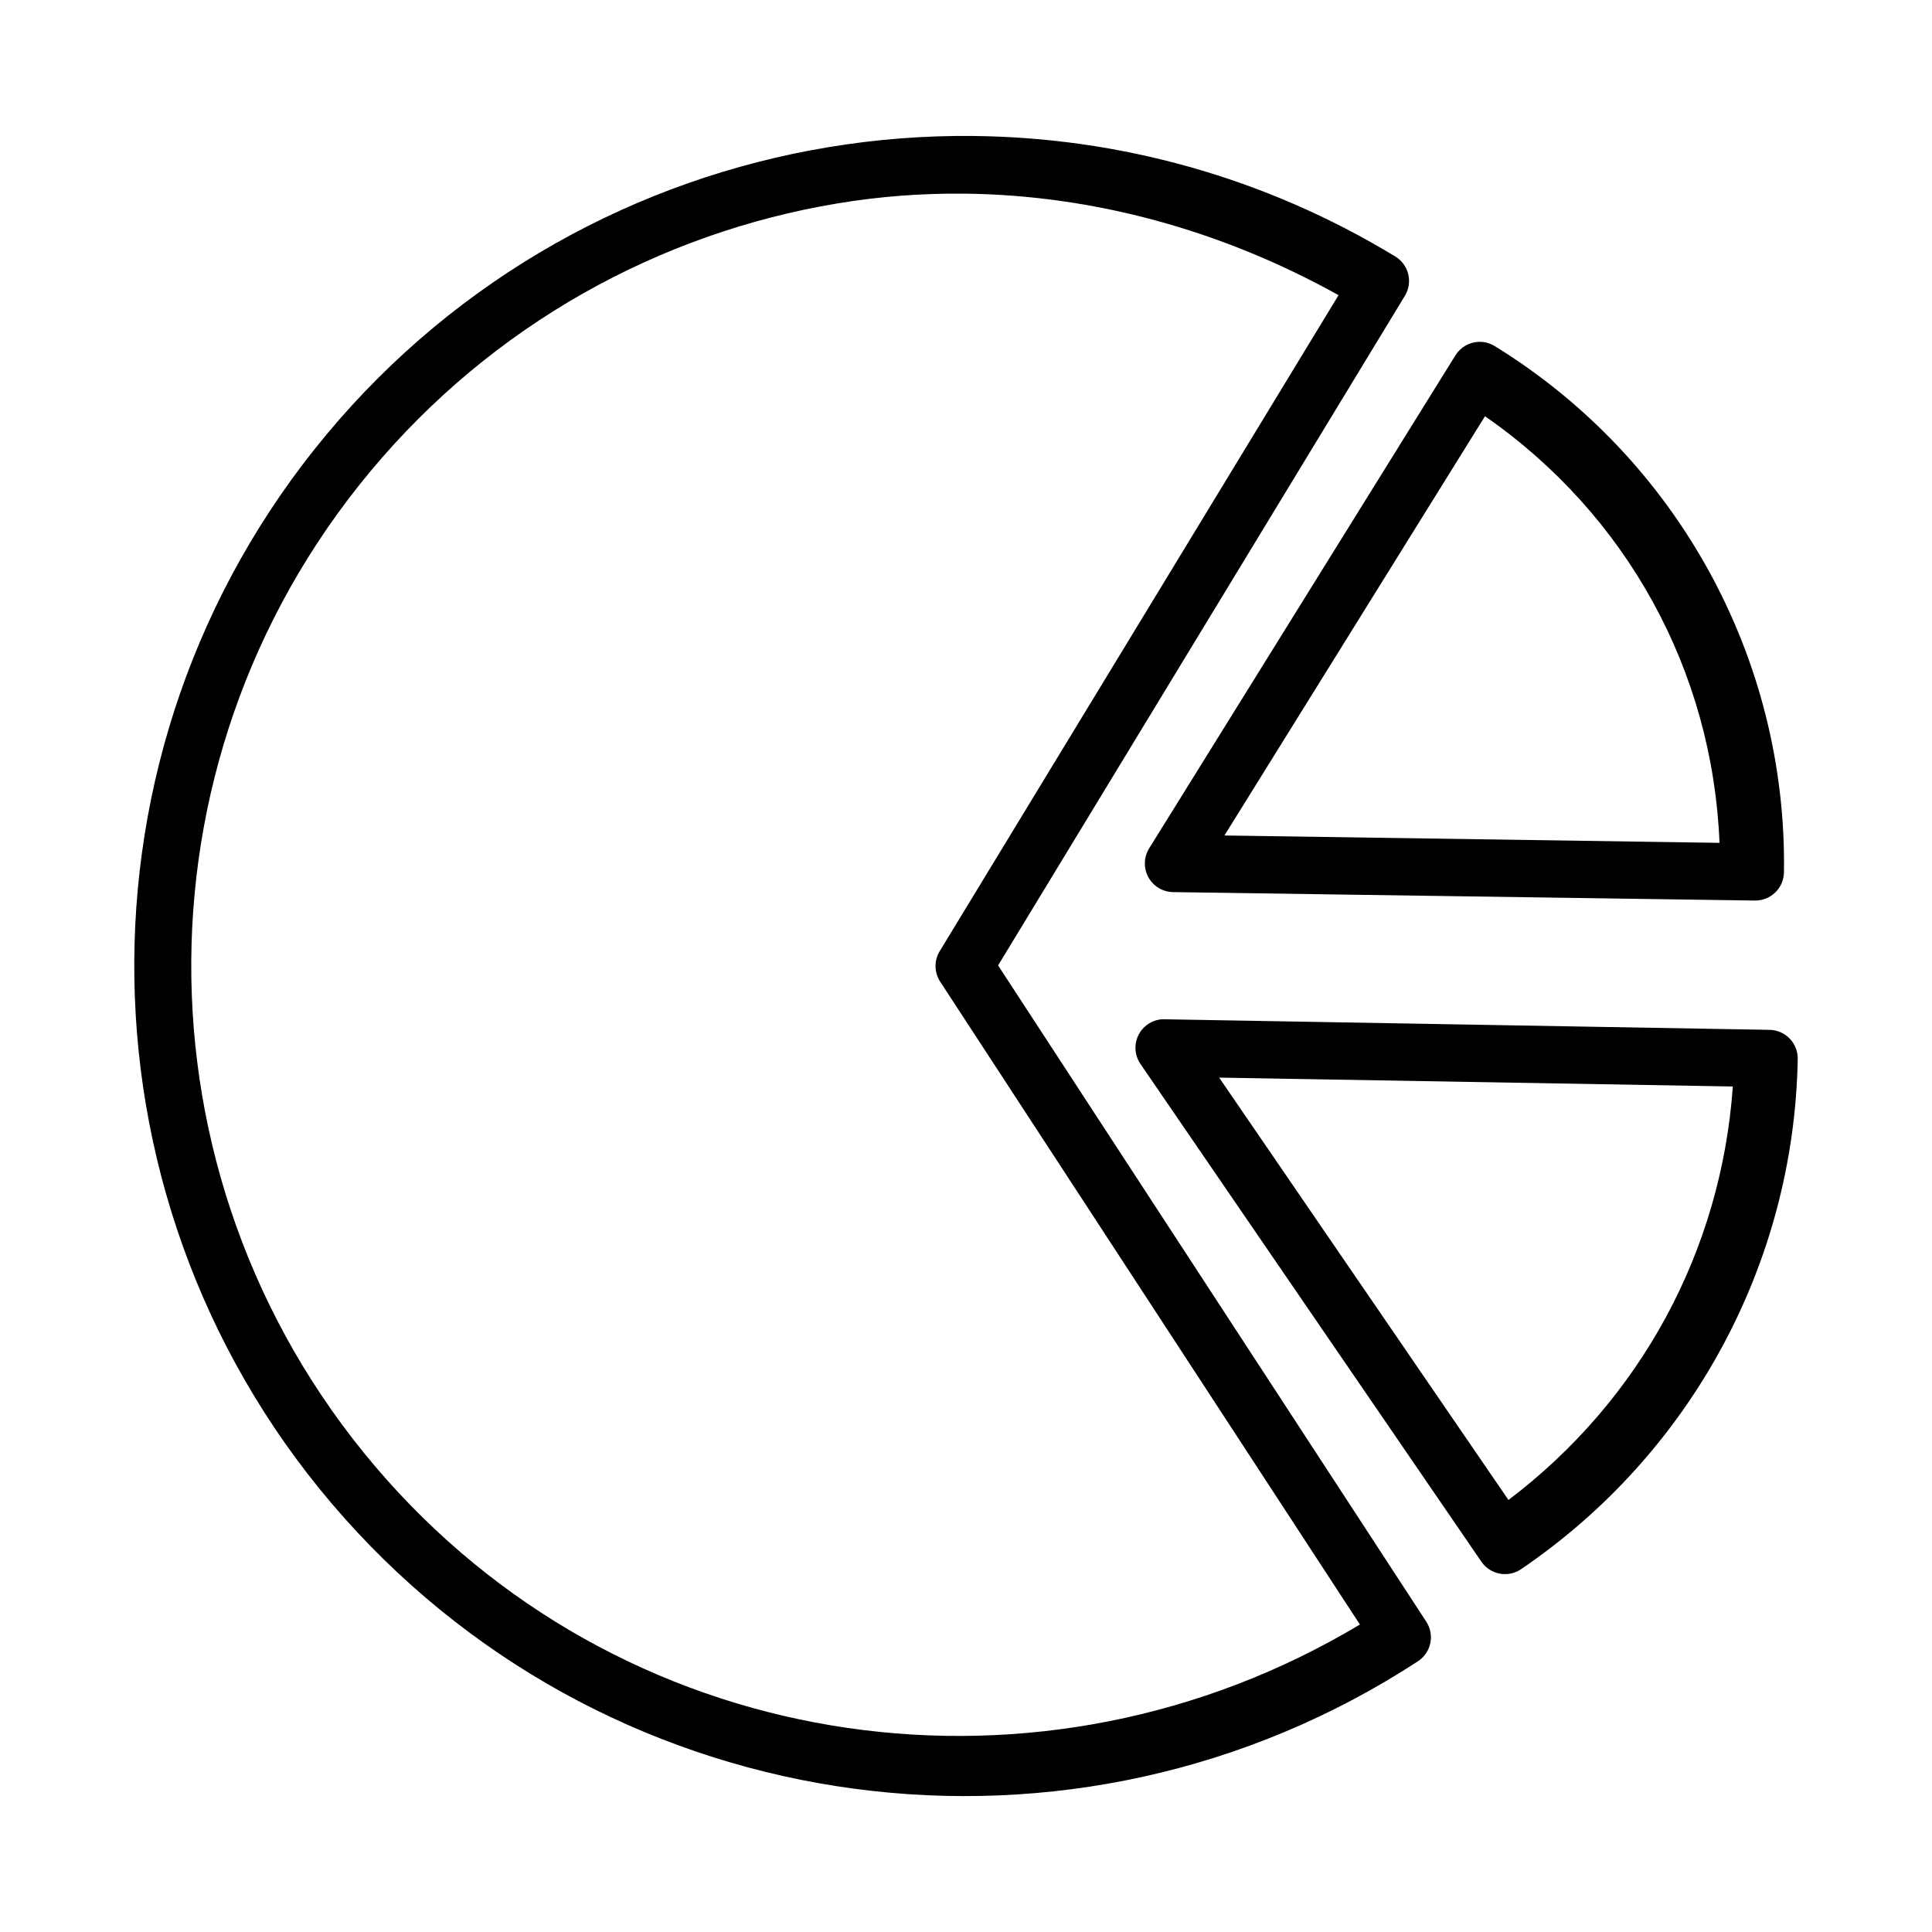
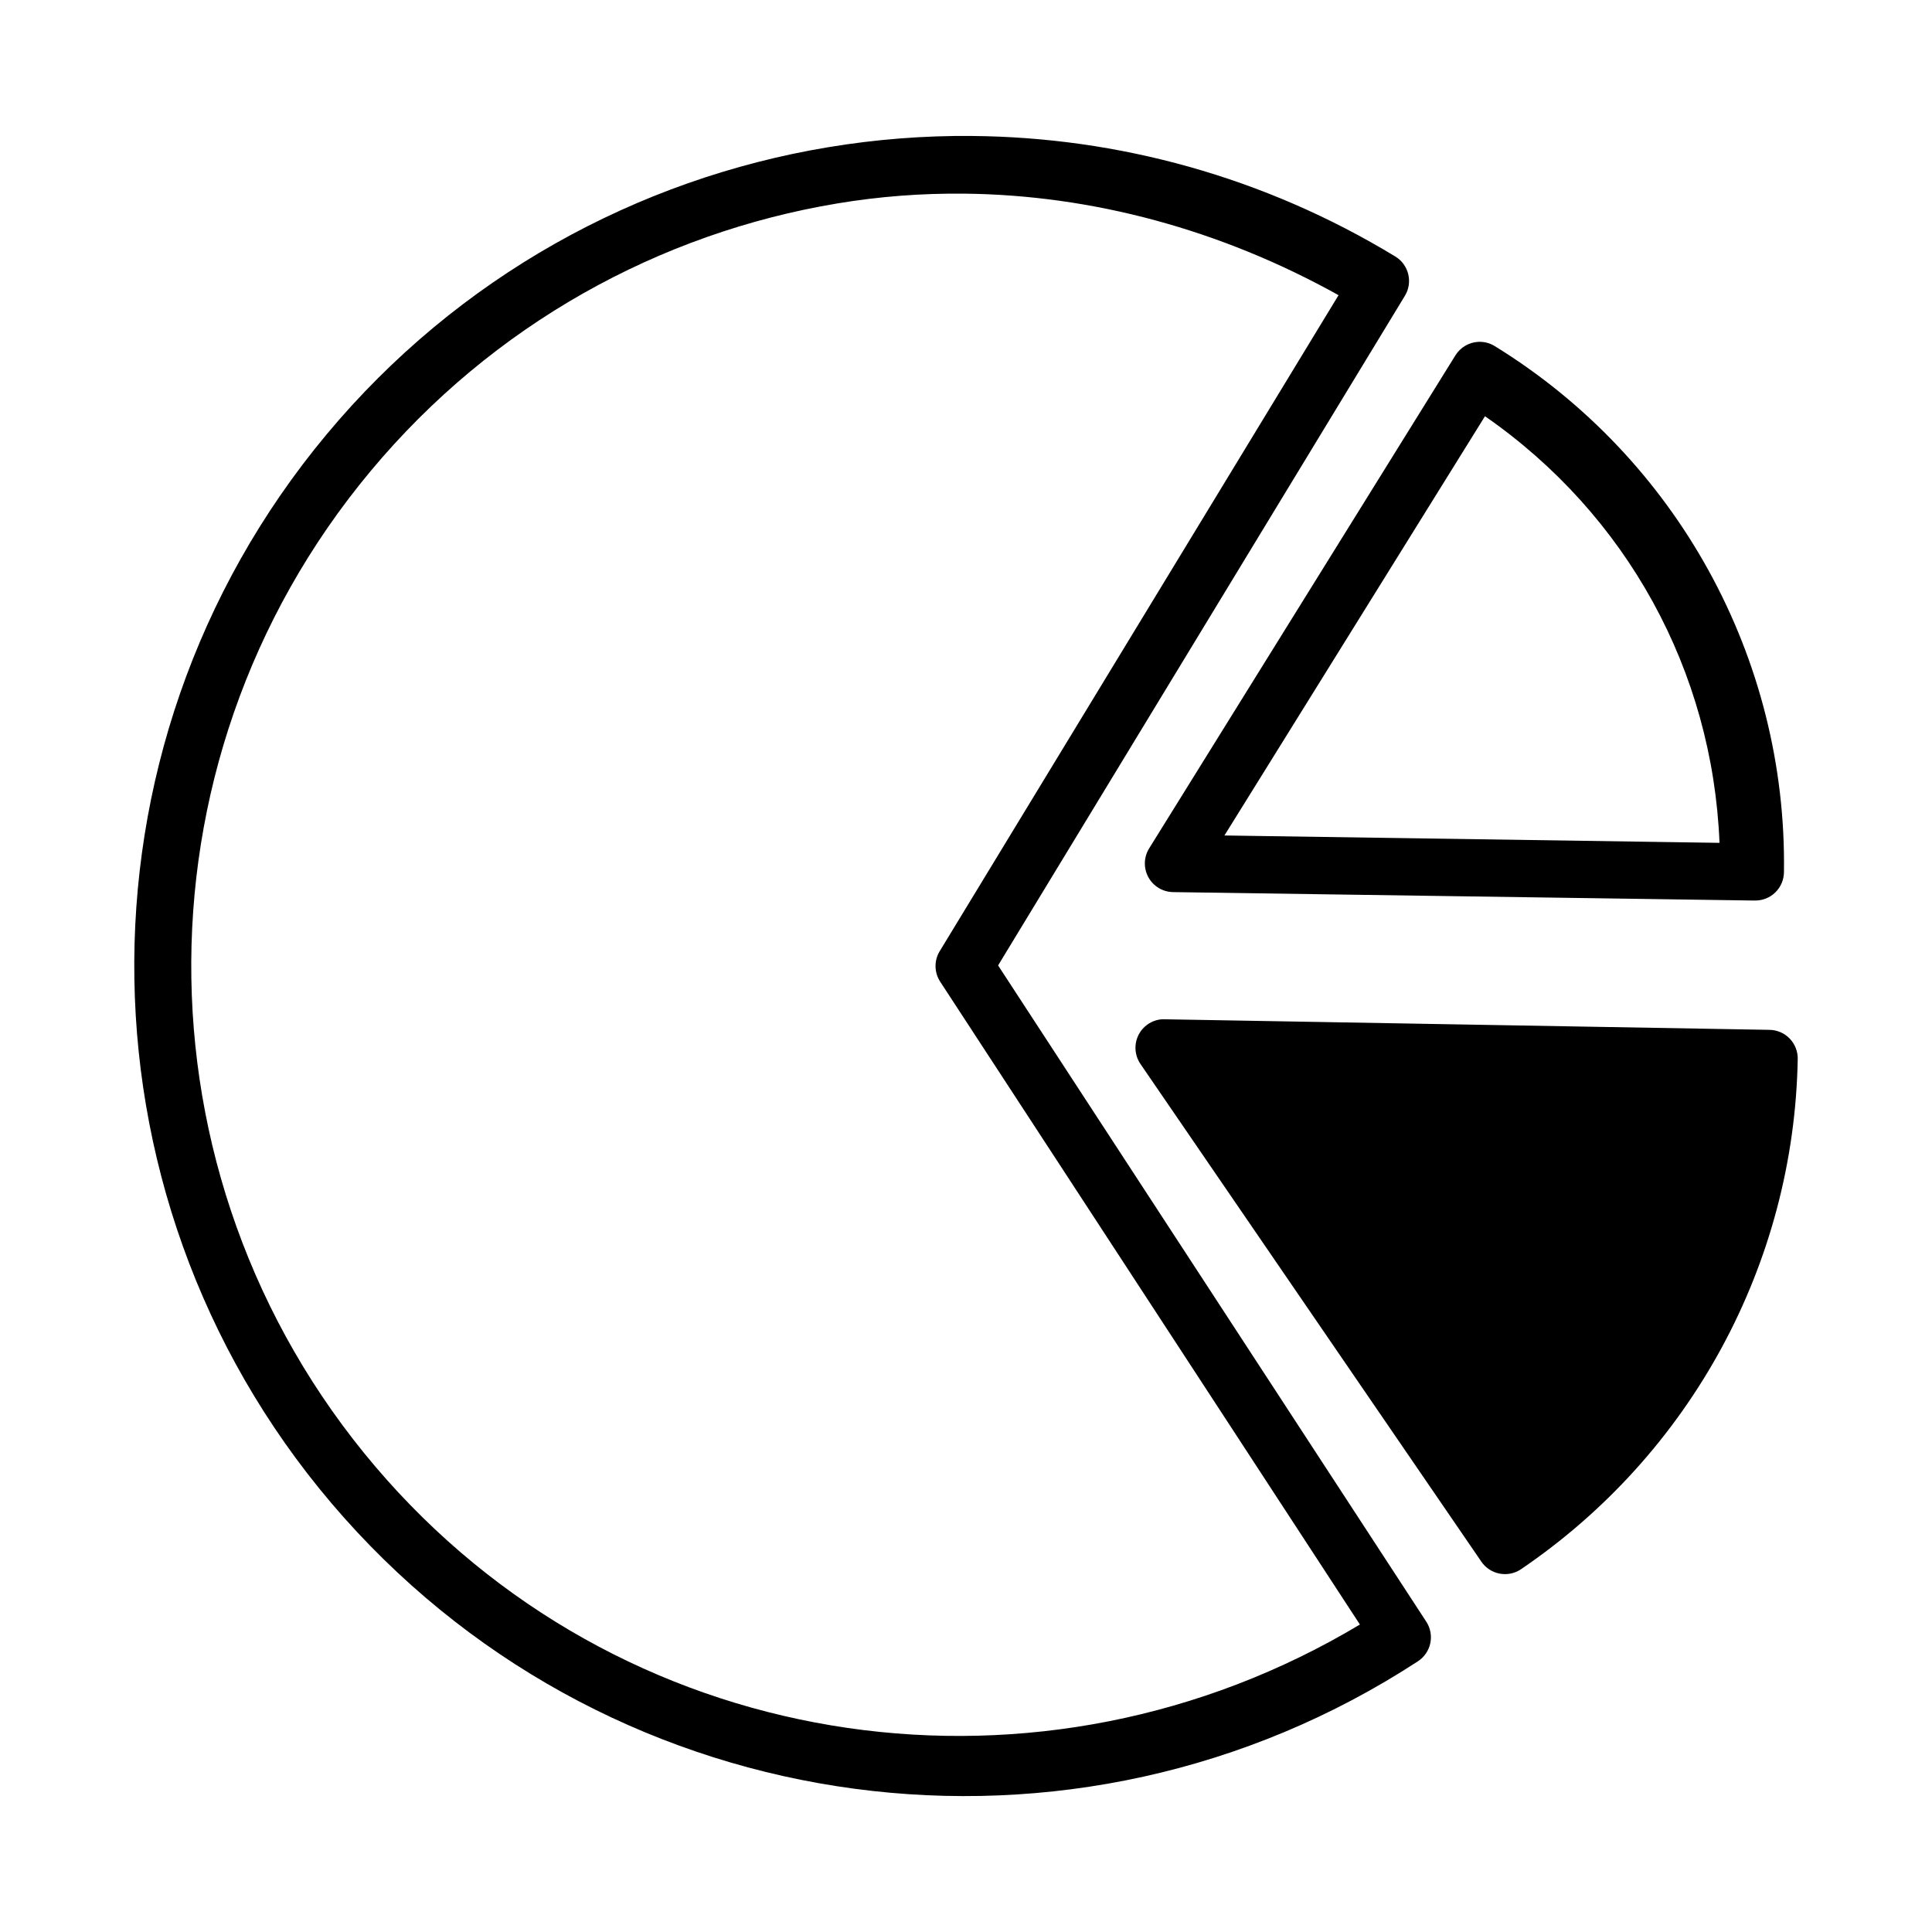
<svg xmlns="http://www.w3.org/2000/svg" fill="#000000" width="800px" height="800px" version="1.1" viewBox="144 144 512 512">
-   <path d="m401.68 180.03c-12.828-0.117-25.641 0.891-38.254 2.992-50.469 8.398-98.023 34.293-132.87 76.094-69.691 83.602-67.703 205.79 4.637 287.11 72.34 81.32 193.44 97.5 284.59 38.02h-0.004c1.688-1.105 2.863-2.832 3.273-4.809 0.406-1.973 0.016-4.027-1.094-5.711l-113.45-173.88 107.8-177.45h0.004c2.172-3.578 1.039-8.238-2.535-10.418-34.879-21.195-73.613-31.605-112.1-31.945zm-2.117 15.289c33.848 0.355 67.898 9.504 99.164 26.906l-105.67 173.81h-0.004c-1.539 2.5-1.496 5.66 0.105 8.121l111.23 170.36c-84.09 50.391-192.22 35.445-257.88-38.359-67.422-75.793-69.266-189.37-4.312-267.29 32.477-38.961 76.734-63.137 123.7-70.953 11.129-1.855 22.379-2.715 33.664-2.59zm136.18 39.277h-0.004c-2.481 0.137-4.738 1.473-6.043 3.586l-81.148 130.63v0.004c-1.449 2.32-1.535 5.242-0.223 7.644 1.309 2.406 3.812 3.914 6.547 3.957l154.22 2.238v-0.004c2.016 0.023 3.957-0.754 5.394-2.164 1.441-1.406 2.262-3.332 2.281-5.348 0.824-56.664-28.293-109.64-76.66-139.43-1.309-0.805-2.836-1.195-4.371-1.113zm1.793 19.707c37.602 26.105 60.309 67.465 62.152 113.06l-131.2-1.953zm-85.621 159.82-0.004-0.004c-2.707 0.211-5.094 1.852-6.262 4.301-1.168 2.449-0.938 5.336 0.602 7.57l90.336 131.88h-0.004c2.352 3.418 7.012 4.316 10.461 2.016 45.023-30.543 72.418-80.973 73.371-135.23 0.039-2.016-0.723-3.961-2.121-5.414-1.398-1.449-3.316-2.285-5.332-2.32l-160.27-2.801c-0.262-0.012-0.523-0.012-0.785 0zm15.172 15.453 136.13 2.356c-3.078 43.602-24.496 83.102-59.457 109.58z" />
+   <path d="m401.68 180.03c-12.828-0.117-25.641 0.891-38.254 2.992-50.469 8.398-98.023 34.293-132.87 76.094-69.691 83.602-67.703 205.79 4.637 287.11 72.34 81.32 193.44 97.5 284.59 38.02h-0.004c1.688-1.105 2.863-2.832 3.273-4.809 0.406-1.973 0.016-4.027-1.094-5.711l-113.45-173.88 107.8-177.45h0.004c2.172-3.578 1.039-8.238-2.535-10.418-34.879-21.195-73.613-31.605-112.1-31.945zm-2.117 15.289c33.848 0.355 67.898 9.504 99.164 26.906l-105.67 173.81h-0.004c-1.539 2.5-1.496 5.66 0.105 8.121l111.23 170.36c-84.09 50.391-192.22 35.445-257.88-38.359-67.422-75.793-69.266-189.37-4.312-267.29 32.477-38.961 76.734-63.137 123.7-70.953 11.129-1.855 22.379-2.715 33.664-2.59zm136.18 39.277h-0.004c-2.481 0.137-4.738 1.473-6.043 3.586l-81.148 130.63v0.004c-1.449 2.32-1.535 5.242-0.223 7.644 1.309 2.406 3.812 3.914 6.547 3.957l154.22 2.238v-0.004c2.016 0.023 3.957-0.754 5.394-2.164 1.441-1.406 2.262-3.332 2.281-5.348 0.824-56.664-28.293-109.64-76.66-139.43-1.309-0.805-2.836-1.195-4.371-1.113zm1.793 19.707c37.602 26.105 60.309 67.465 62.152 113.06l-131.2-1.953zm-85.621 159.82-0.004-0.004c-2.707 0.211-5.094 1.852-6.262 4.301-1.168 2.449-0.938 5.336 0.602 7.57l90.336 131.88h-0.004c2.352 3.418 7.012 4.316 10.461 2.016 45.023-30.543 72.418-80.973 73.371-135.23 0.039-2.016-0.723-3.961-2.121-5.414-1.398-1.449-3.316-2.285-5.332-2.32l-160.27-2.801c-0.262-0.012-0.523-0.012-0.785 0zm15.172 15.453 136.13 2.356z" />
</svg>